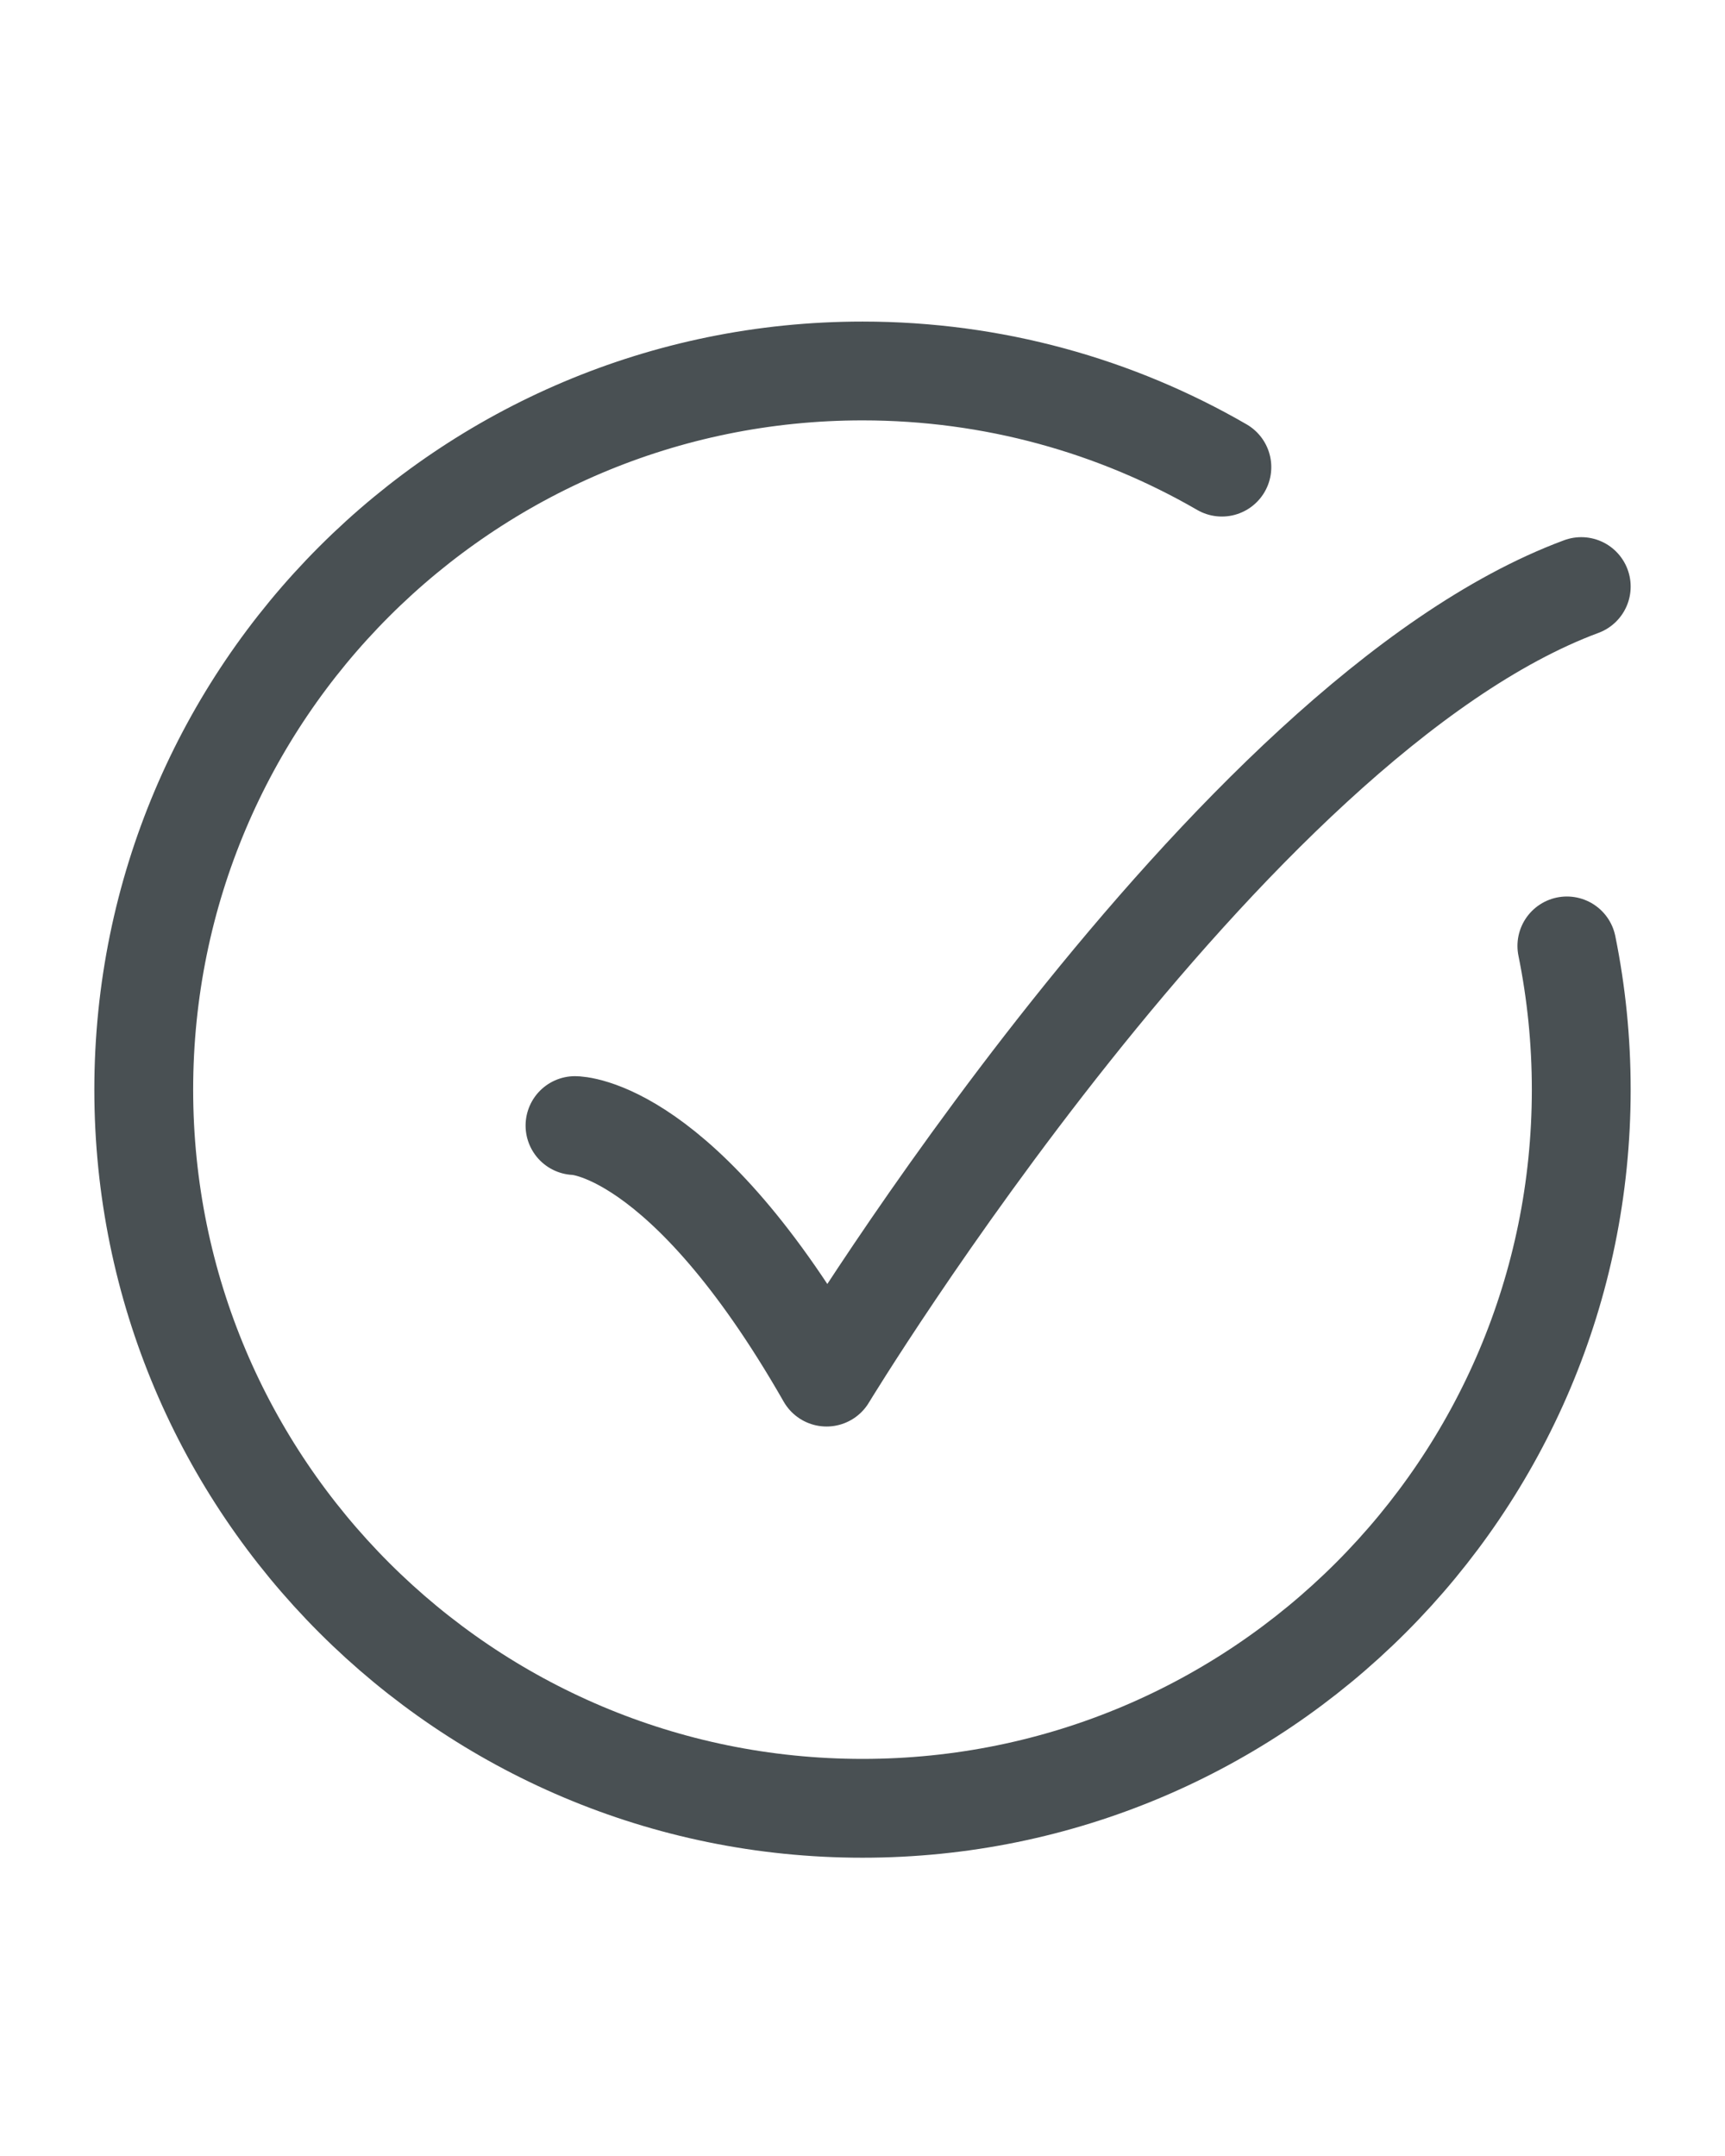
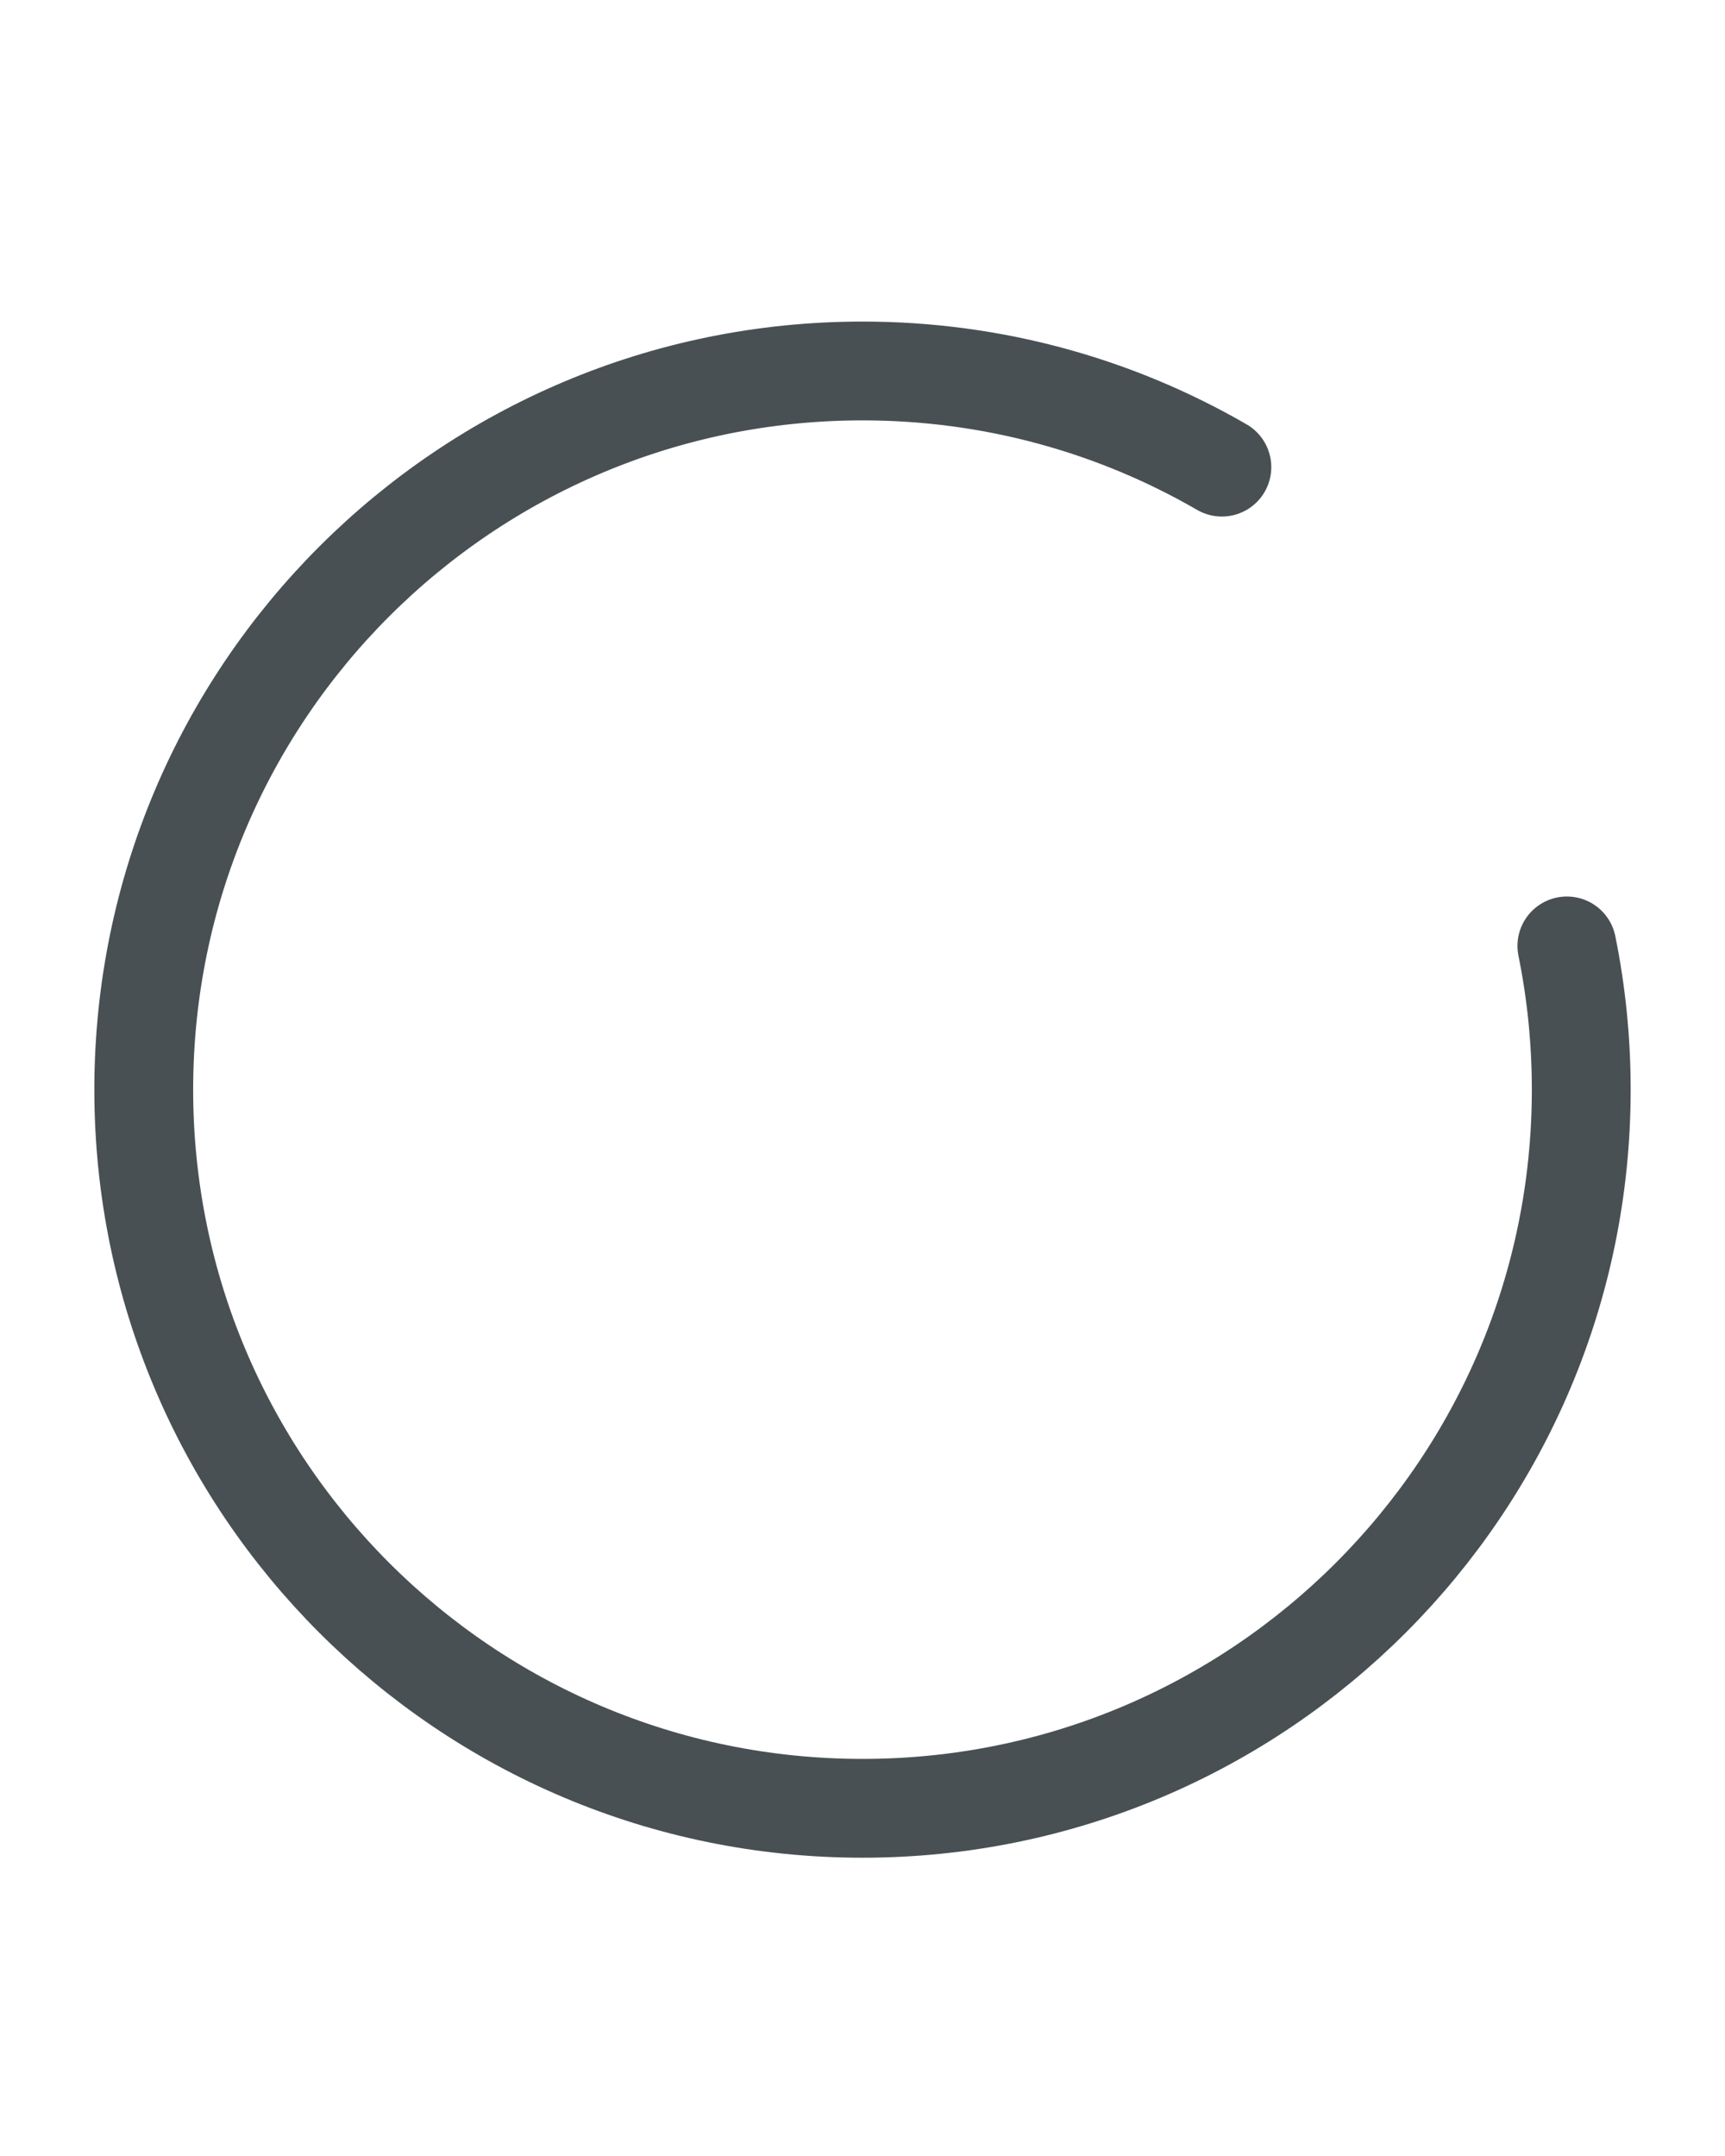
<svg xmlns="http://www.w3.org/2000/svg" width="24" height="30" viewBox="0 0 24 30" fill="none">
  <path d="M17 6.5C15.529 5.649 13.821 5.162 12 5.162C6.477 5.162 2 9.639 2 15.162C2 20.685 6.477 25.162 12 25.162C17.523 25.162 22 20.685 22 15.162C22 14.477 21.931 13.808 21.8 13.162" stroke="#495053" stroke-width="1.375" stroke-linecap="round" />
-   <path d="M8 15.662C8 15.662 9.5 15.662 11.5 19.162C11.5 19.162 17.059 9.995 22 8.162" stroke="#495053" stroke-width="1.375" stroke-linecap="round" stroke-linejoin="round" />
</svg>